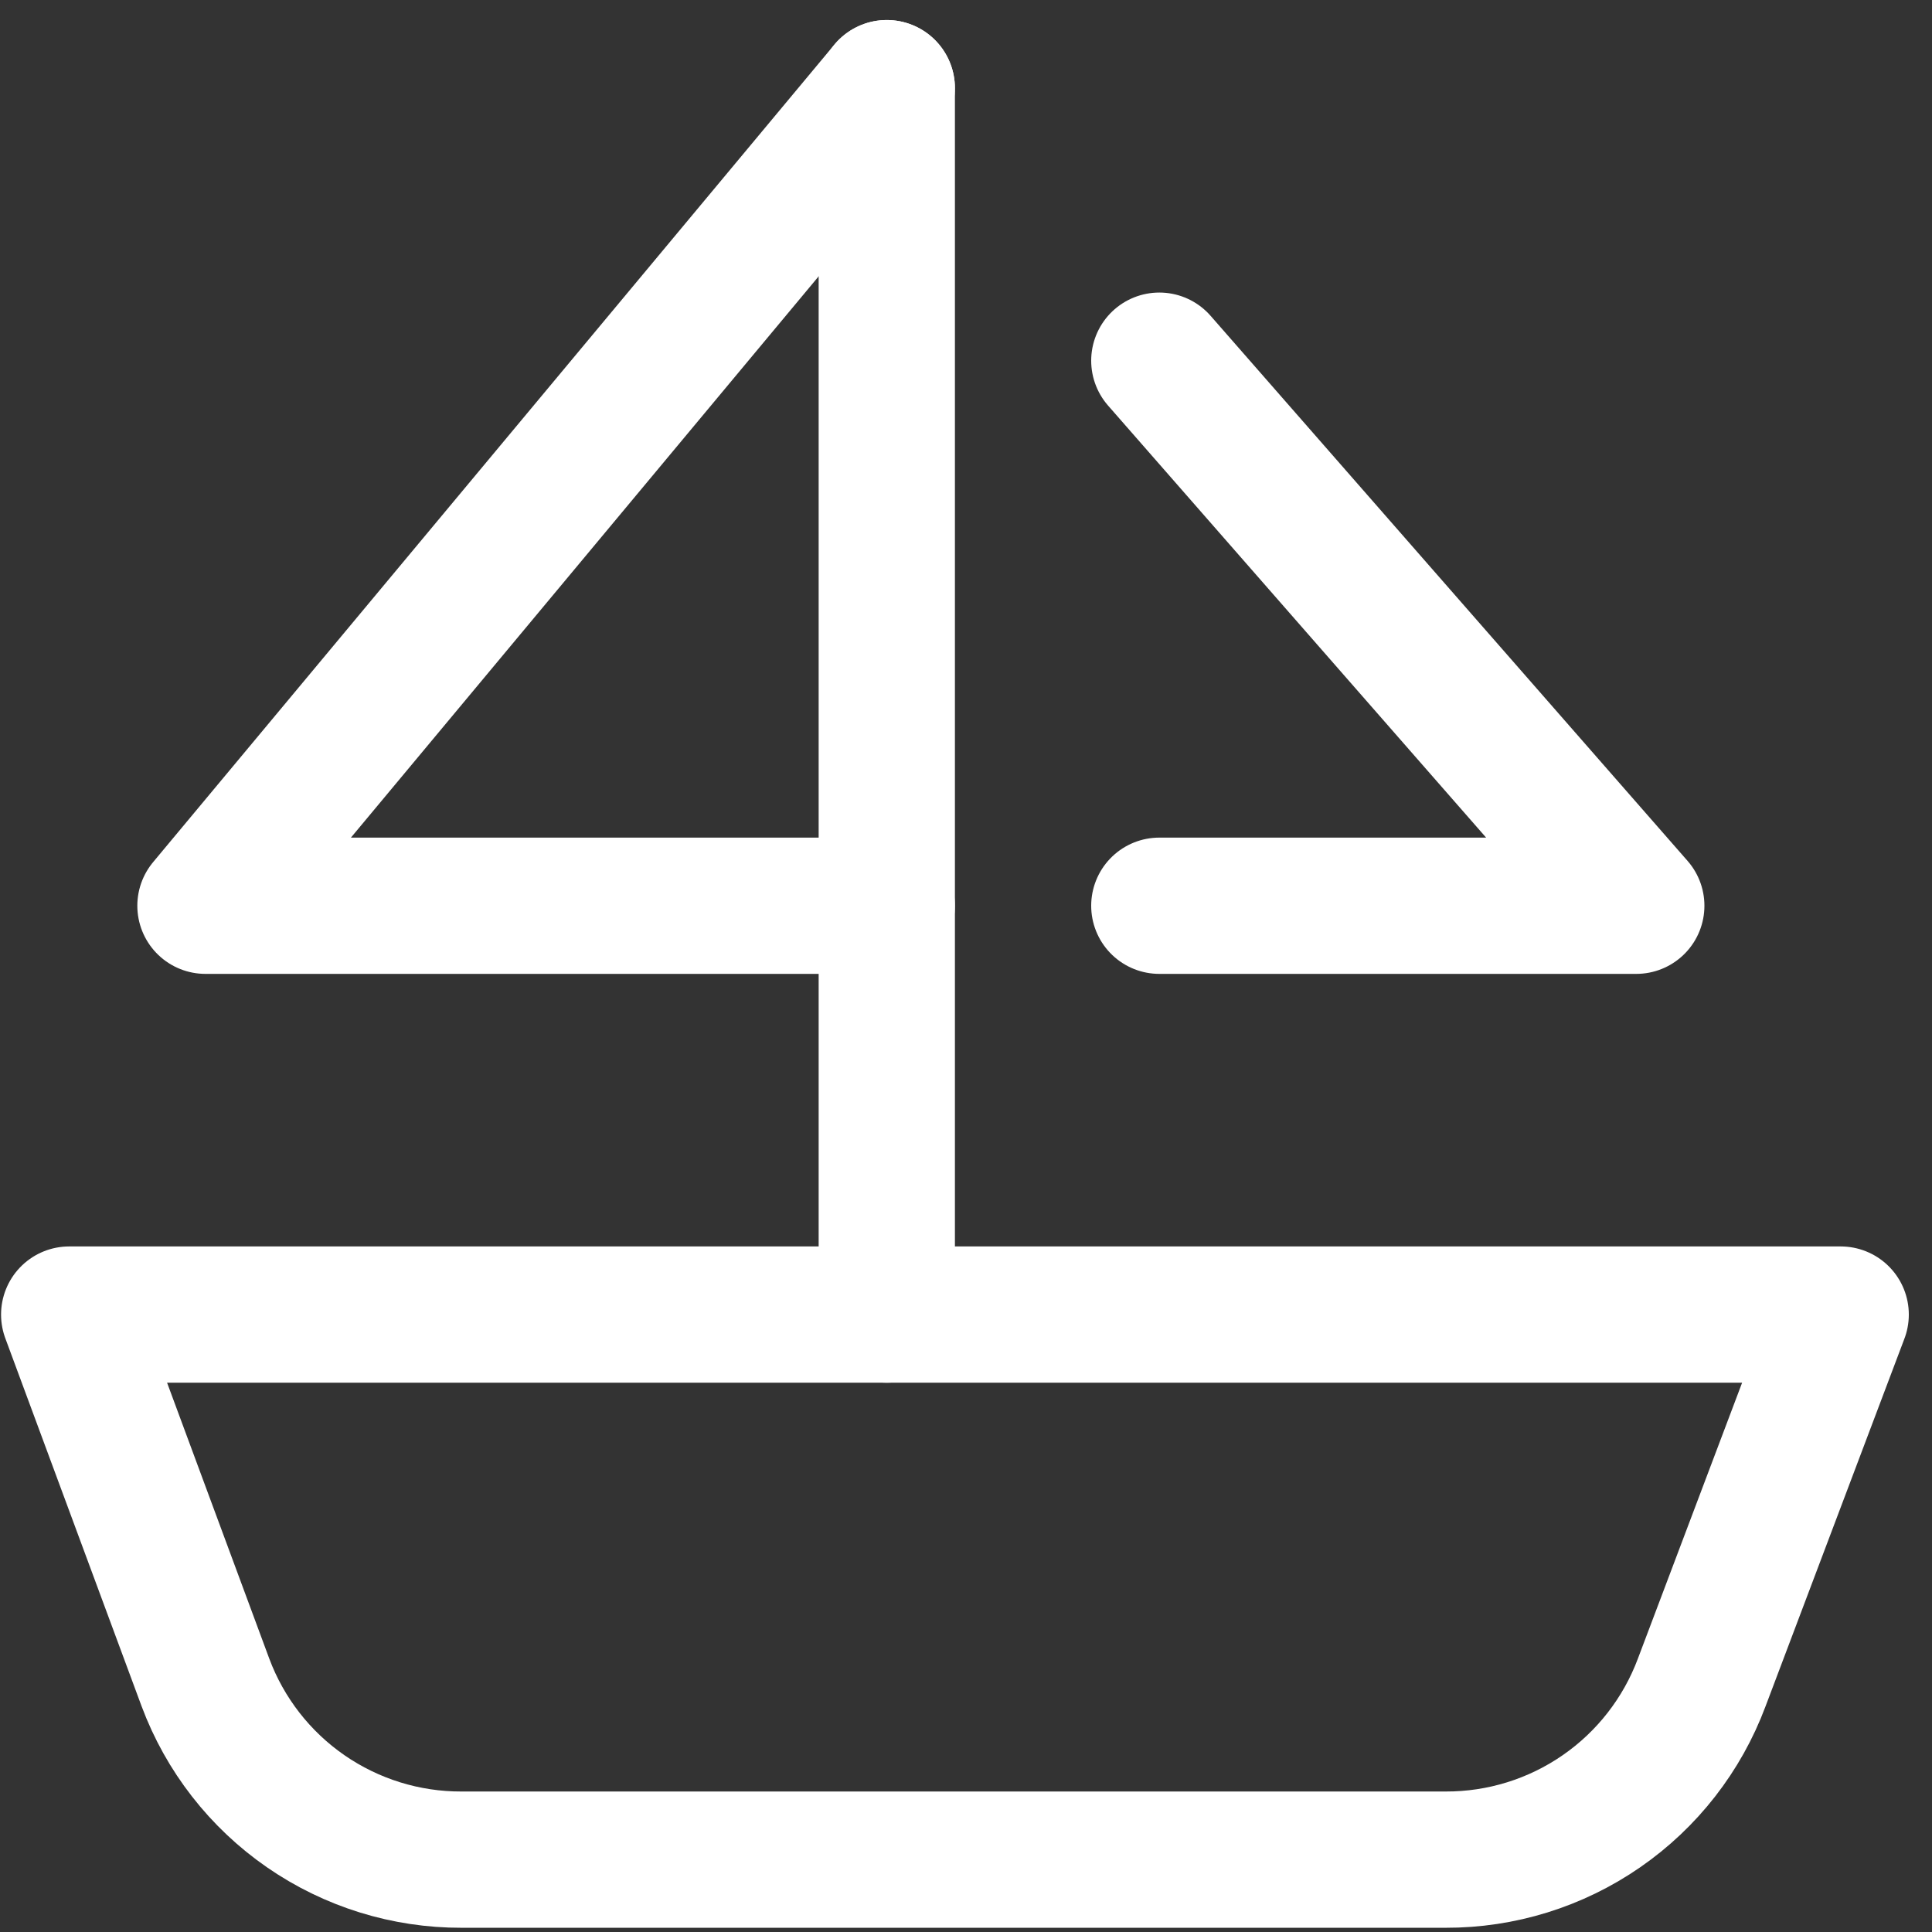
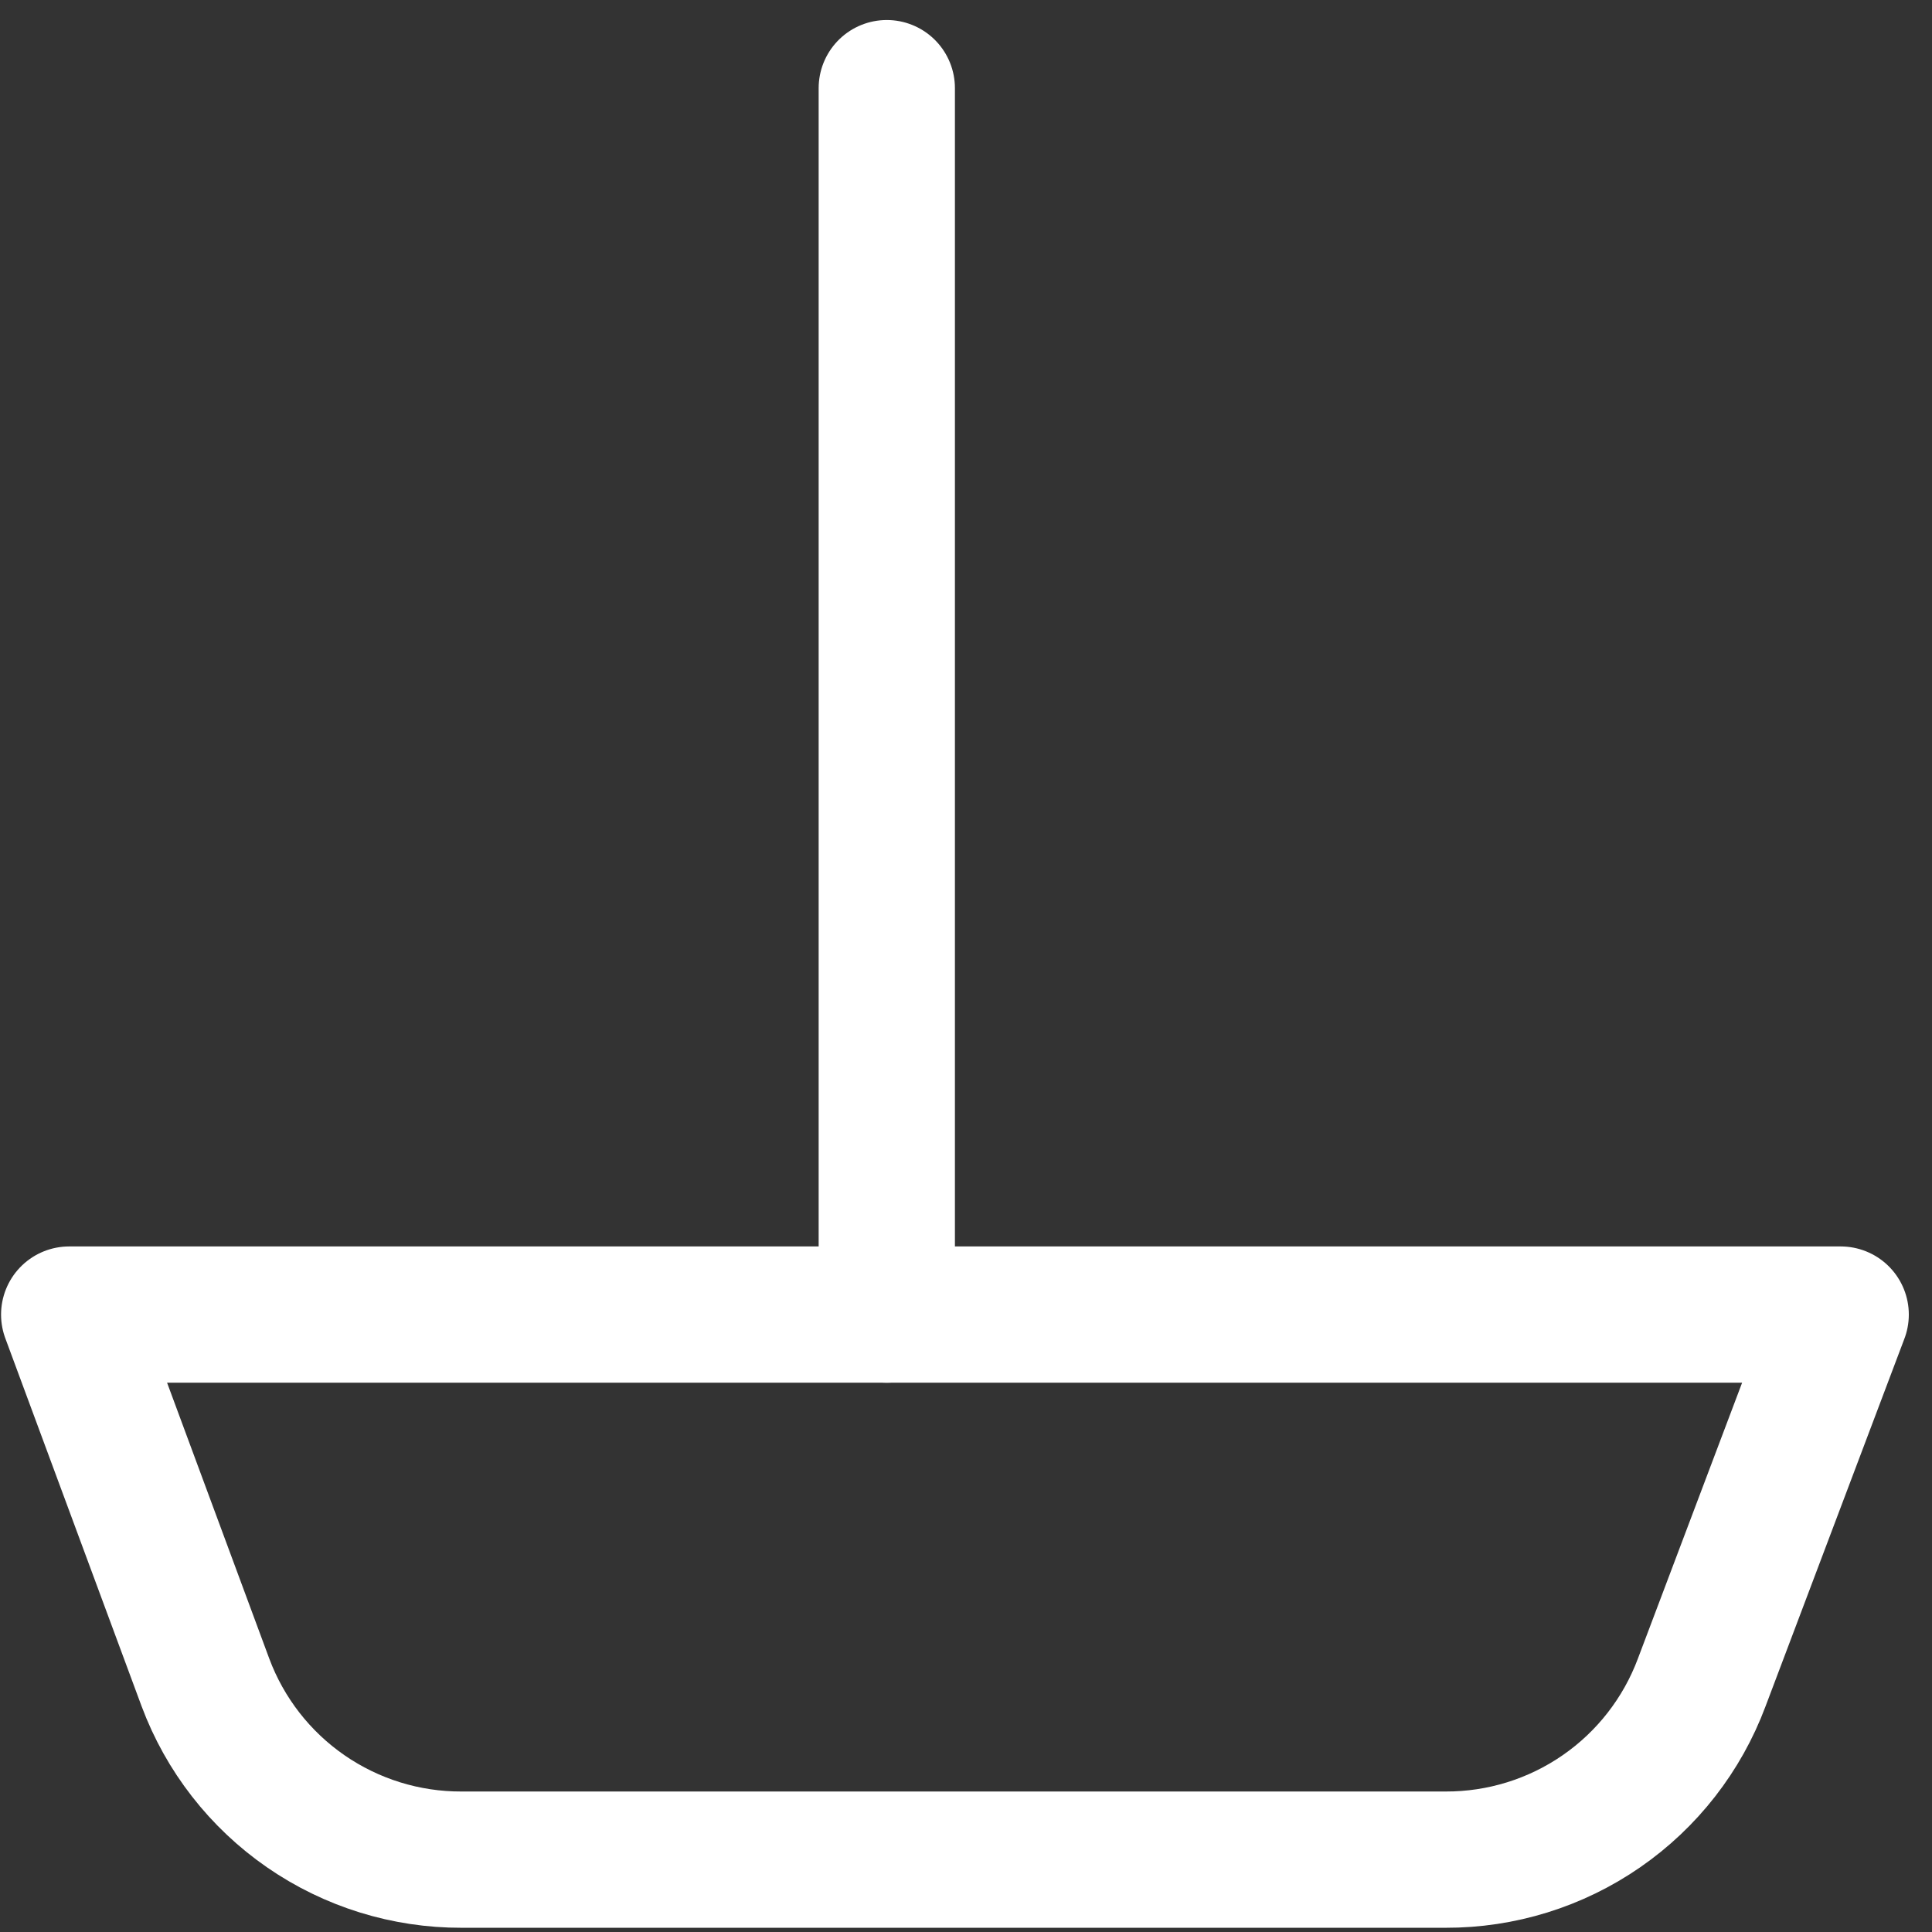
<svg xmlns="http://www.w3.org/2000/svg" width="64" height="64" viewBox="0 0 64 64" fill="none">
  <rect x="0" y="0" width="64" height="64" fill="#333333" stroke="none" />
  <g clip-path="url(#clip0_231_505)">
    <path d="M60.975 43.547H2.292L6.806 55.735C7.451 57.463 8.611 58.952 10.128 60.001C11.646 61.05 13.448 61.609 15.292 61.603H47.884C49.729 61.609 51.531 61.05 53.048 60.001C54.566 58.952 55.725 57.463 56.371 55.735L60.975 43.547Z" stroke="white" stroke-width="4.514" stroke-linecap="round" stroke-linejoin="round" />
    <path d="M29.376 43.547V2.92" stroke="white" stroke-width="4.514" stroke-linecap="round" stroke-linejoin="round" />
-     <path d="M29.376 2.92L6.806 30.004H29.376" stroke="white" stroke-width="4.514" stroke-linecap="round" stroke-linejoin="round" />
-     <path d="M38.404 11.948L54.204 30.004H38.404" stroke="white" stroke-width="4.514" stroke-linecap="round" stroke-linejoin="round" />
  </g>
  <defs>
    <clipPath id="clip0_231_505">
      <rect width="63.197" height="63.197" fill="white" transform="translate(0.035 0.663)" />
    </clipPath>
  </defs>
</svg>